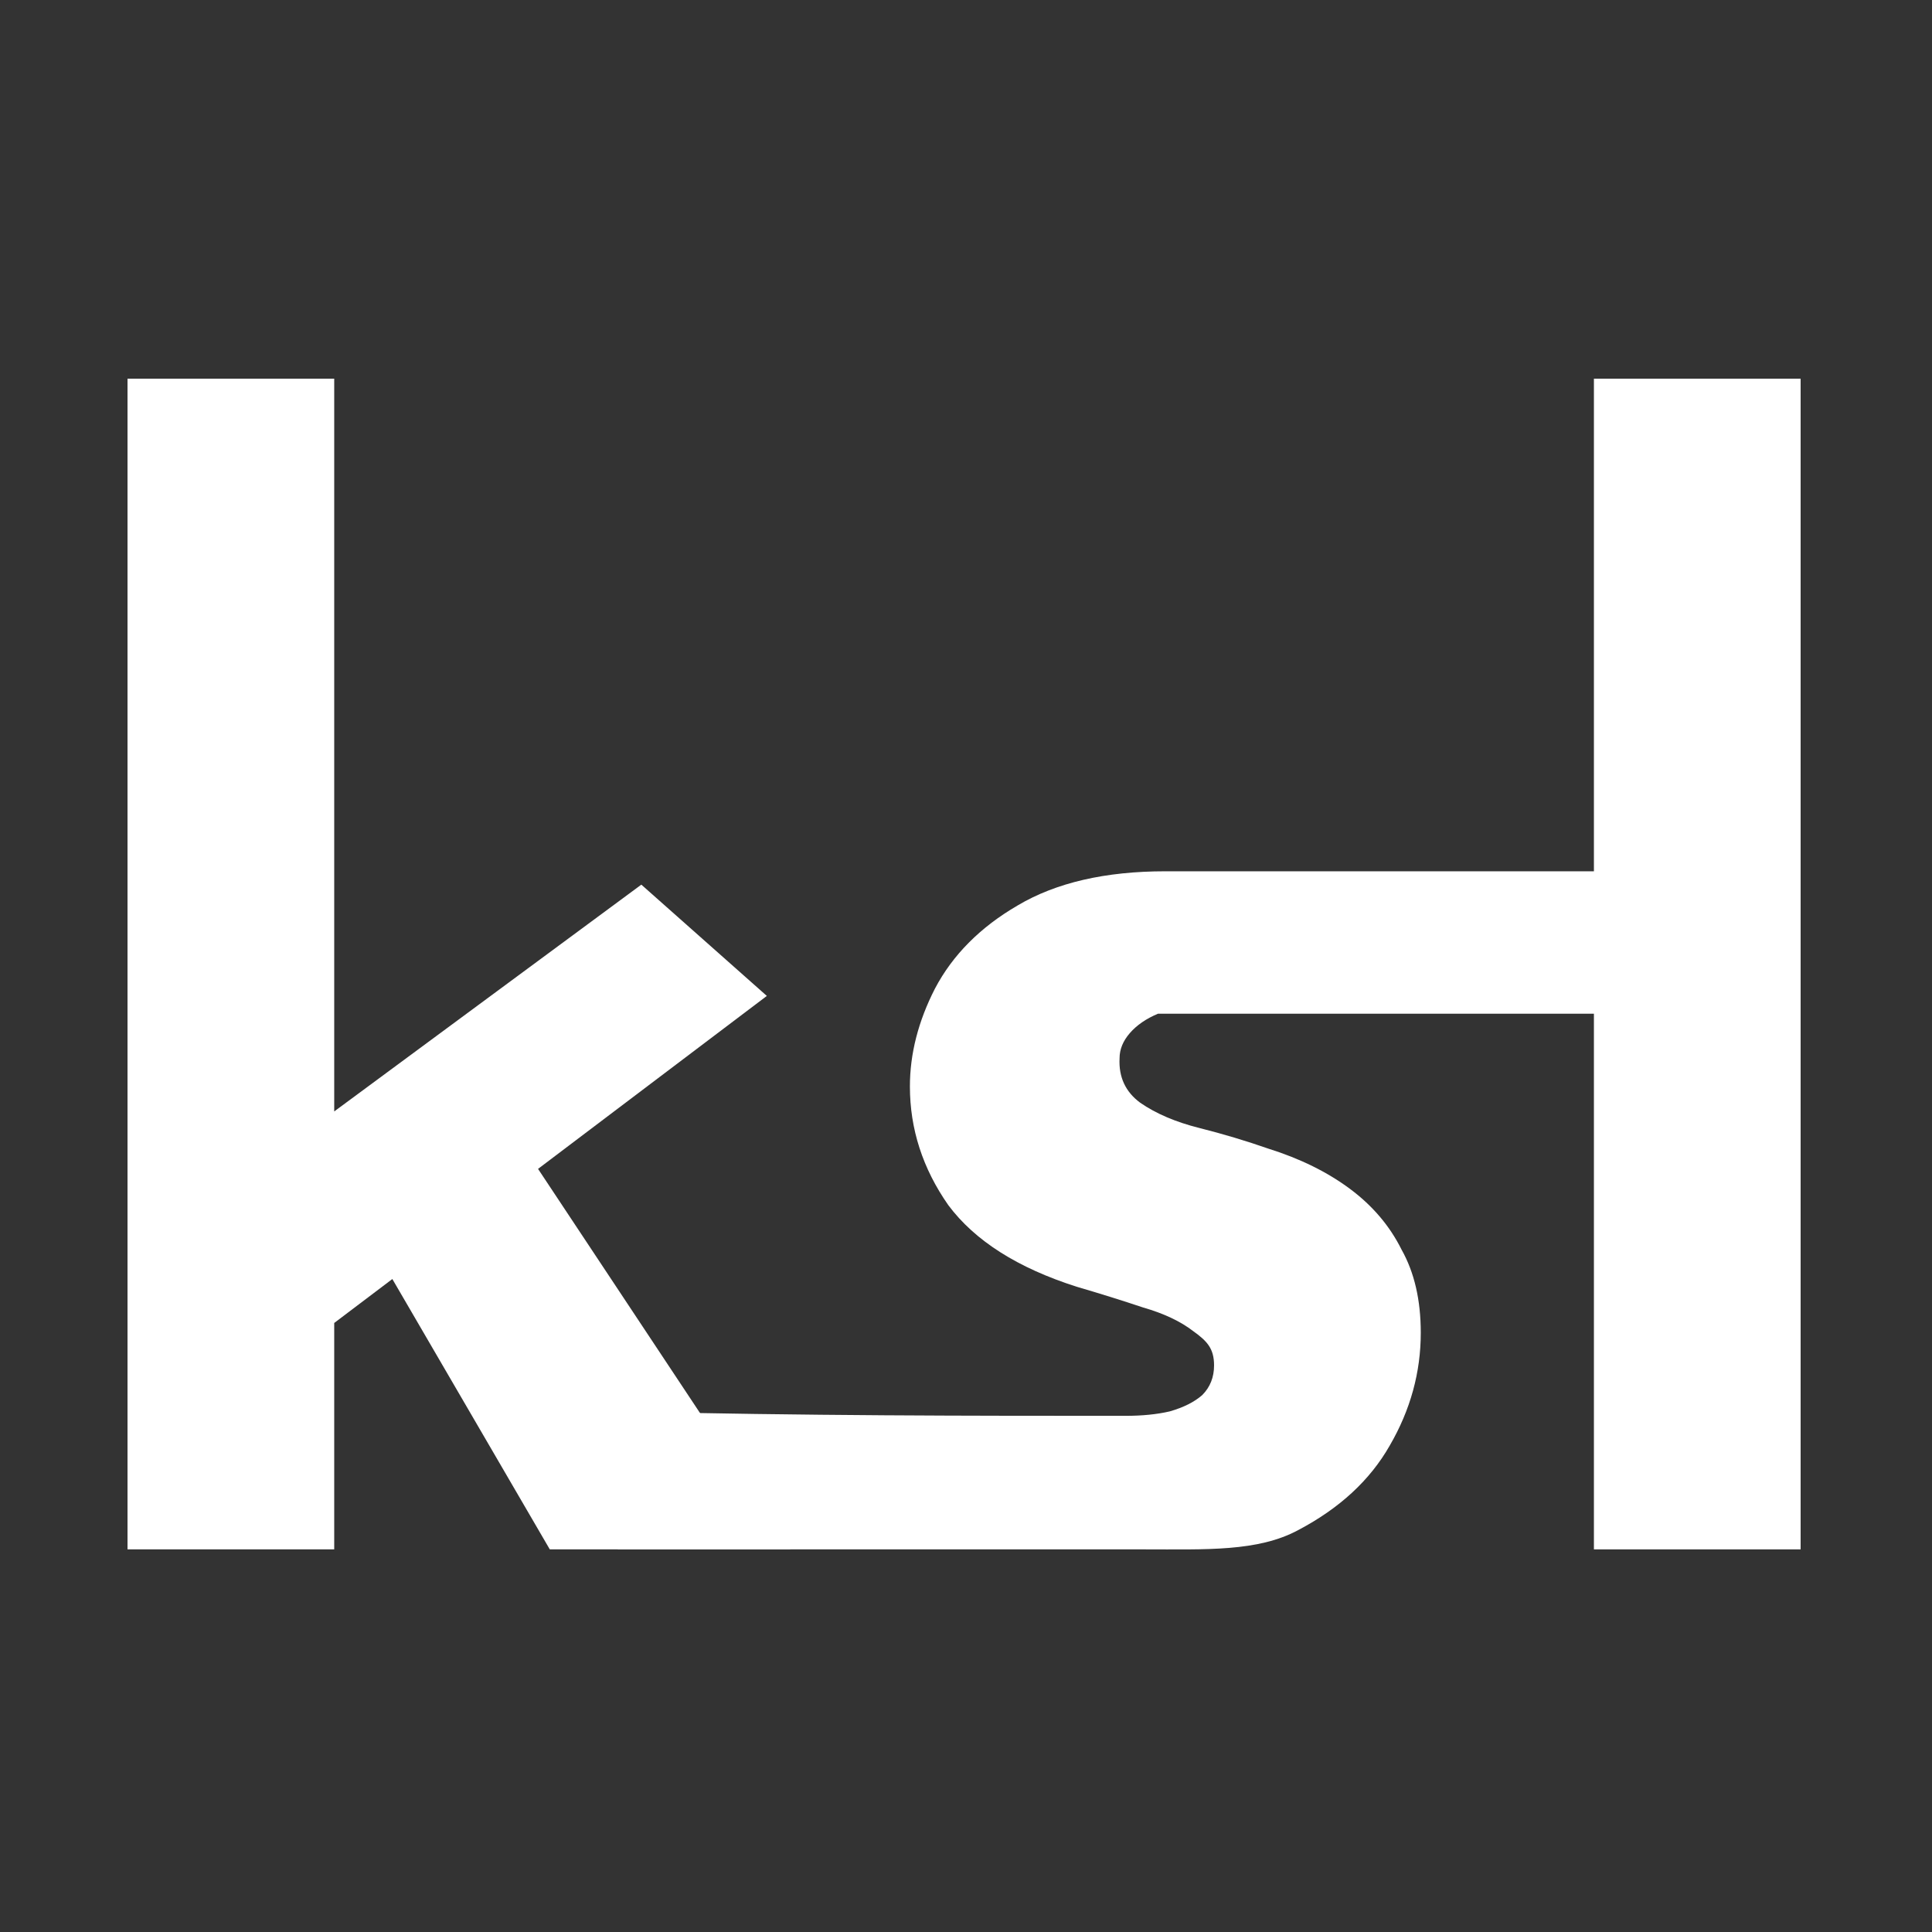
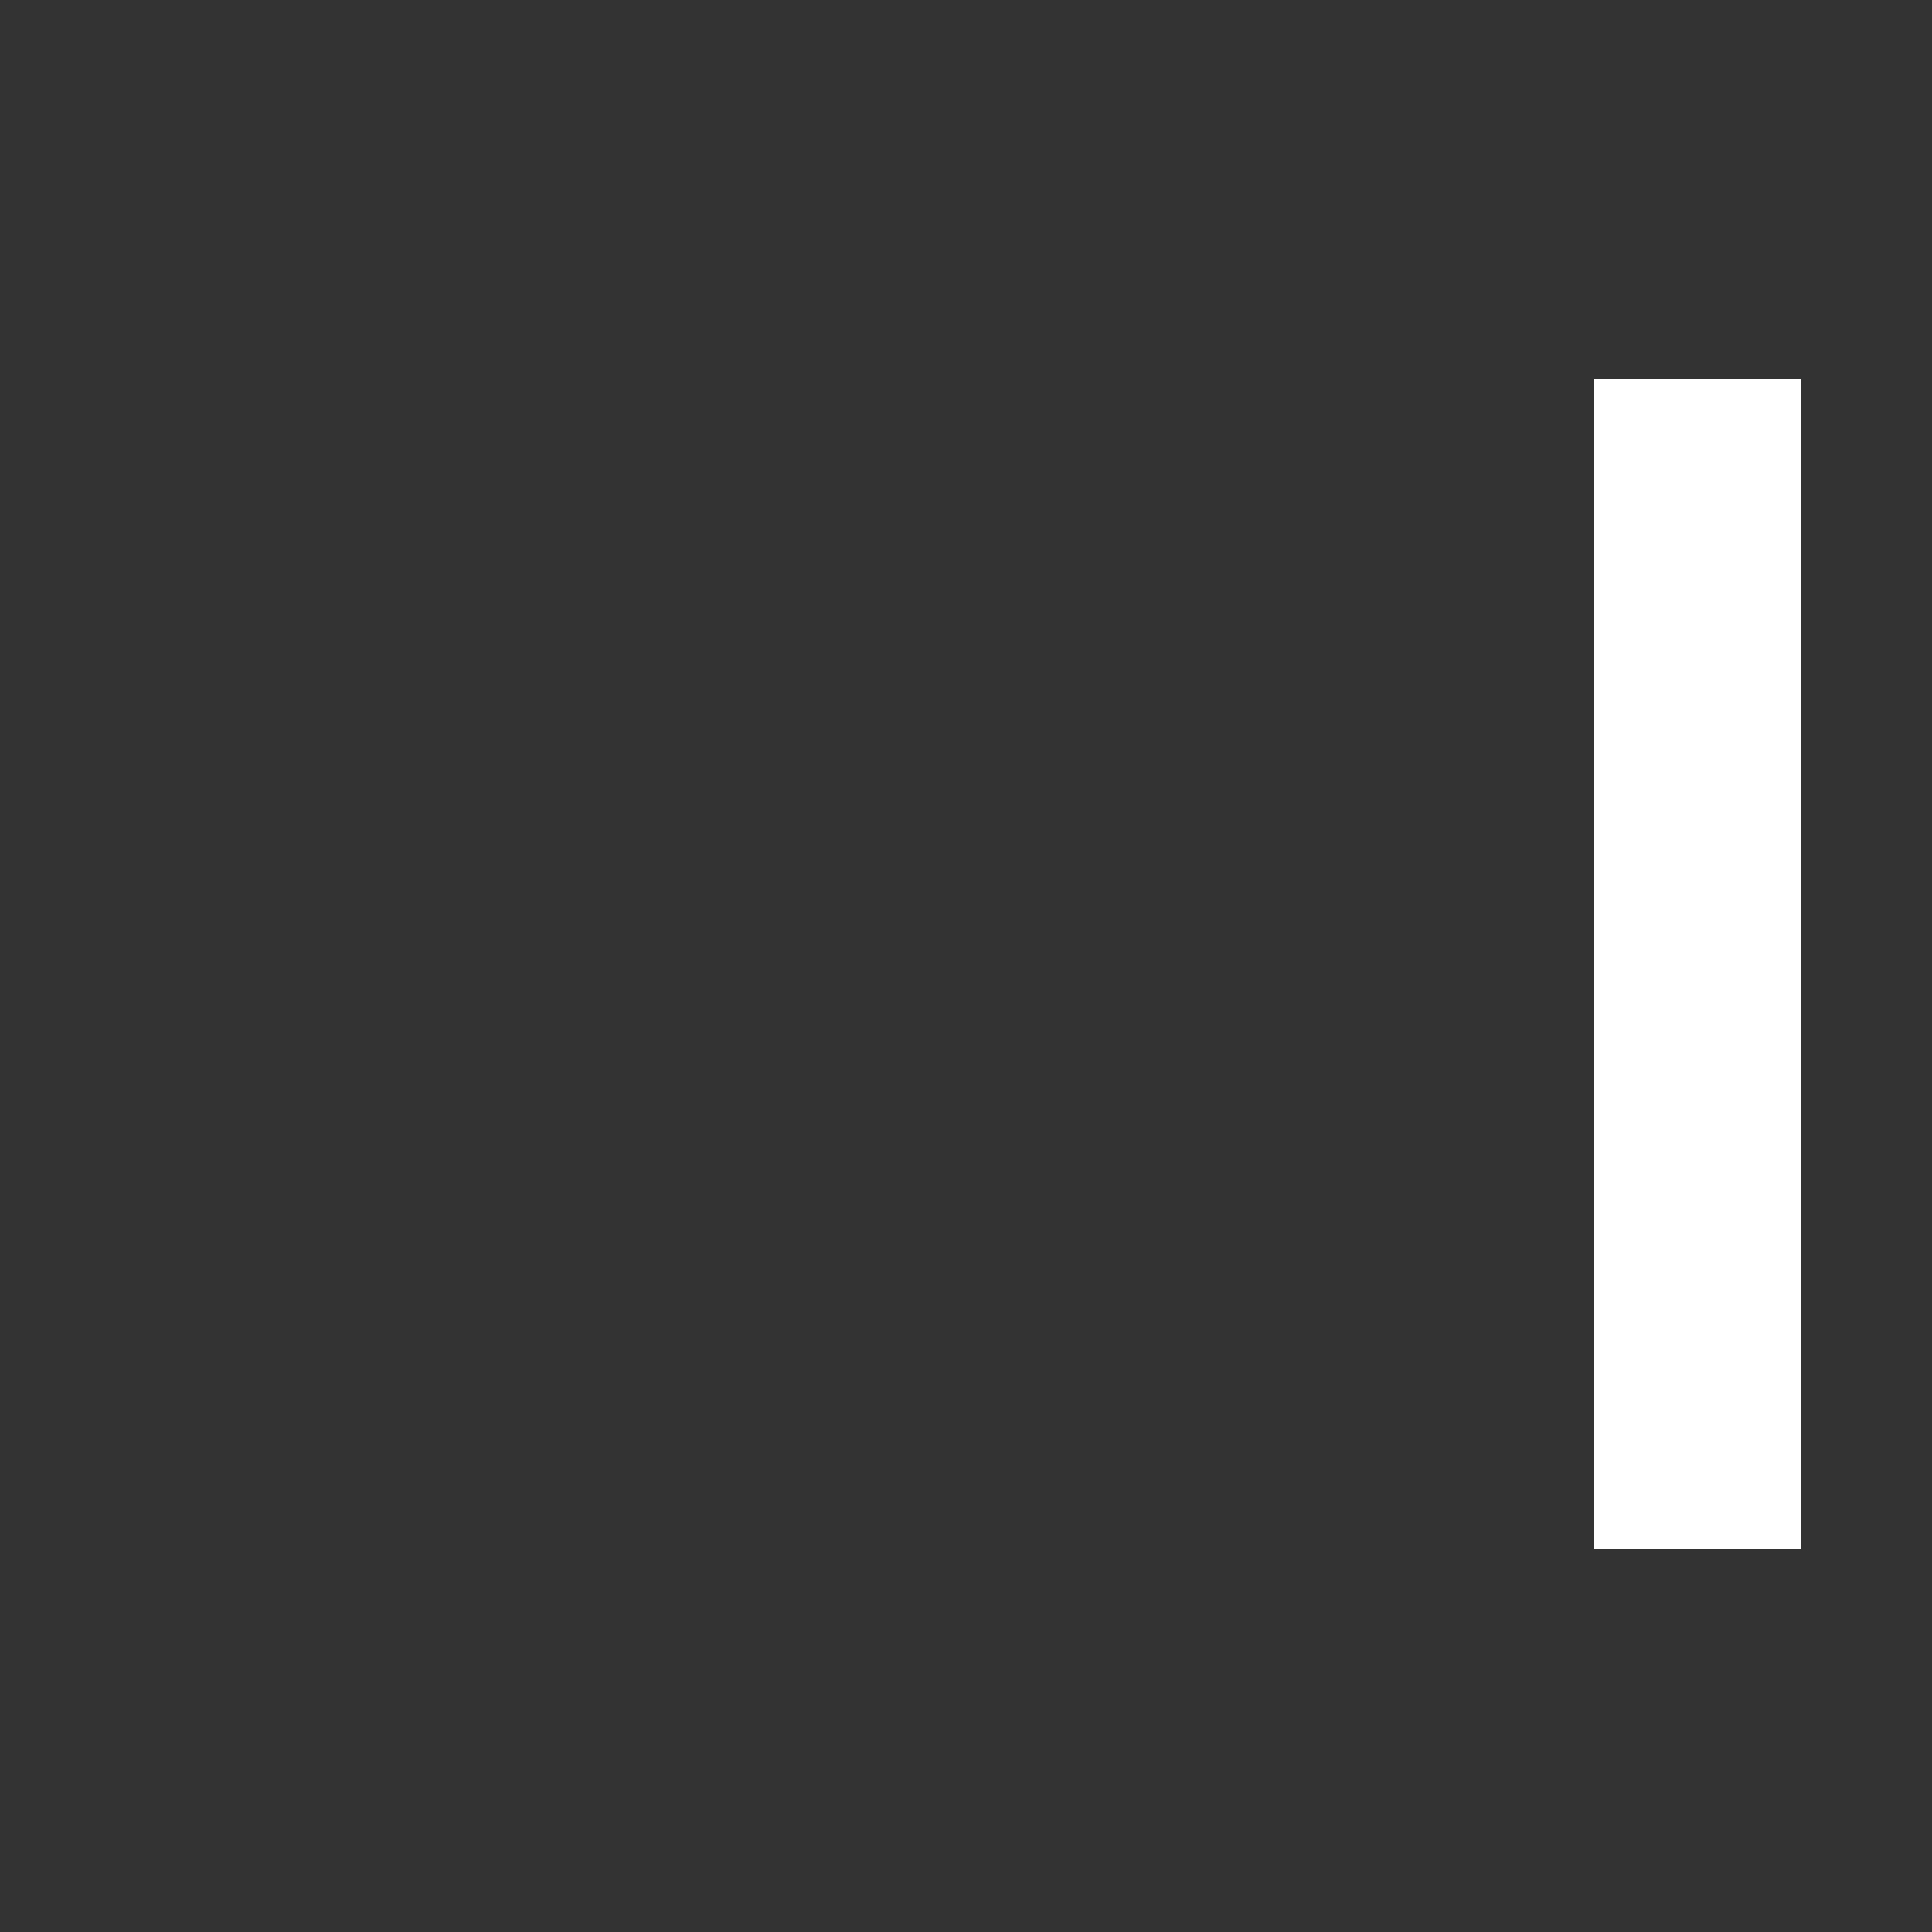
<svg xmlns="http://www.w3.org/2000/svg" width="500" height="500" viewBox="0 0 500 500" fill="none">
  <rect x="0" y="0" width="500" height="500" fill="#333333" stroke="none" />
-   <path d="M33 400.978V98H86.496V400.978H33ZM128.911 286.929L204.57 400.978H142.285L93.756 317.649L128.911 286.929ZM70.447 354.514L65.098 303.441L165.976 228.945L198.456 257.745L70.447 354.514Z" fill="#FFFFFF" />
-   <path d="M295.857 400.978C282.101 400.978 184.318 400.978 159.862 400.978C159.862 390.994 159.862 377.17 159.862 365.266C208.773 366.418 251.159 366.418 291.272 366.418C295.602 366.418 299.423 366.034 302.735 365.266C306.301 364.242 309.104 362.834 311.142 361.042C313.18 358.994 314.198 356.434 314.198 353.362C314.198 349.01 312.415 347.09 308.849 344.53C305.537 341.97 301.207 339.922 295.857 338.386C290.507 336.594 284.776 334.802 278.662 333.01C263.377 328.146 252.296 321.106 245.418 311.889C238.794 302.417 235.483 292.177 235.483 281.169C235.483 272.721 237.648 264.273 241.979 255.825C246.564 247.121 253.697 239.953 263.377 234.321C273.312 228.433 286.049 225.489 301.589 225.489C324.343 225.489 386.075 225.489 415.116 225.489V262.353C399.067 262.353 339.457 262.353 299.678 262.353C296.621 263.633 294.201 265.297 292.418 267.345C290.635 269.393 289.743 271.569 289.743 273.873C289.488 278.737 291.272 282.577 295.093 285.393C299.169 288.209 304.263 290.385 310.377 291.921C316.491 293.457 322.478 295.249 328.337 297.297C336.489 299.857 343.494 303.313 349.353 307.665C355.212 312.017 359.67 317.265 362.727 323.41C366.039 329.298 367.695 336.466 367.695 344.914C367.695 355.154 365.02 364.882 359.67 374.098C354.575 383.058 346.678 390.354 335.979 395.986C325.535 401.618 312.161 400.978 295.857 400.978Z" fill="#FFFFFF" />
  <path d="M412.504 98H466V400.978H412.504V98Z" fill="#FFFFFF" />
</svg>